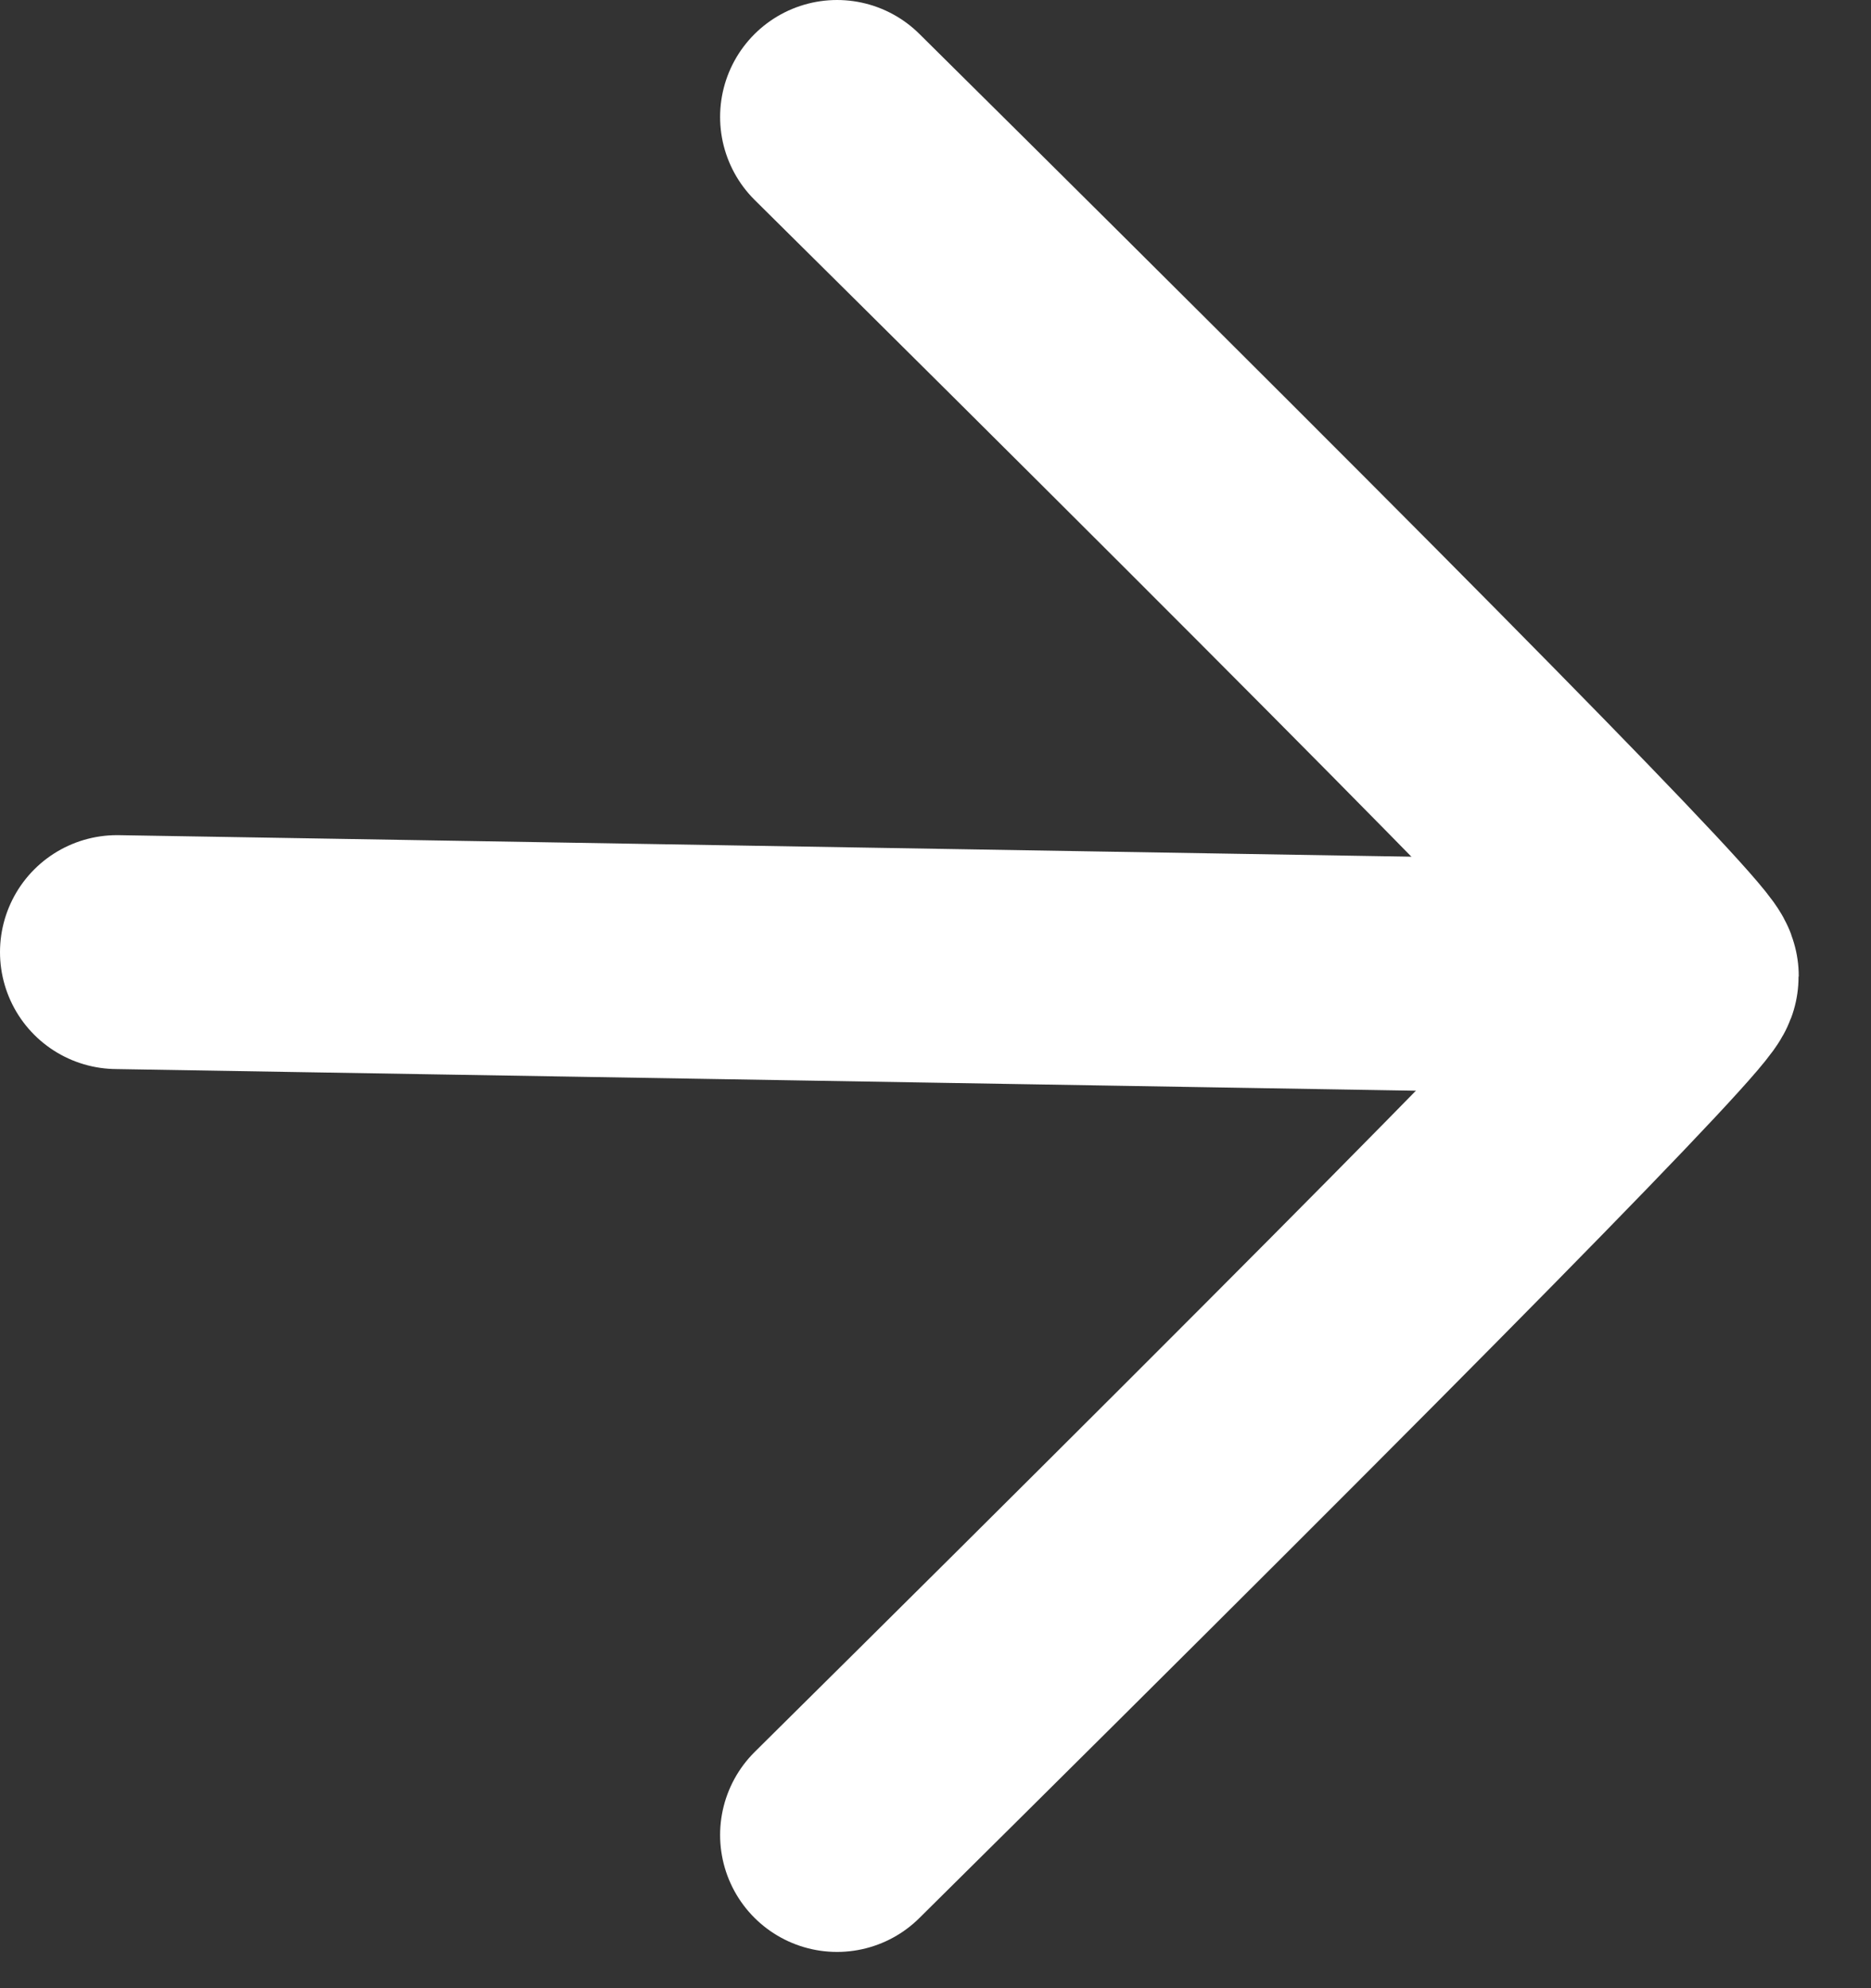
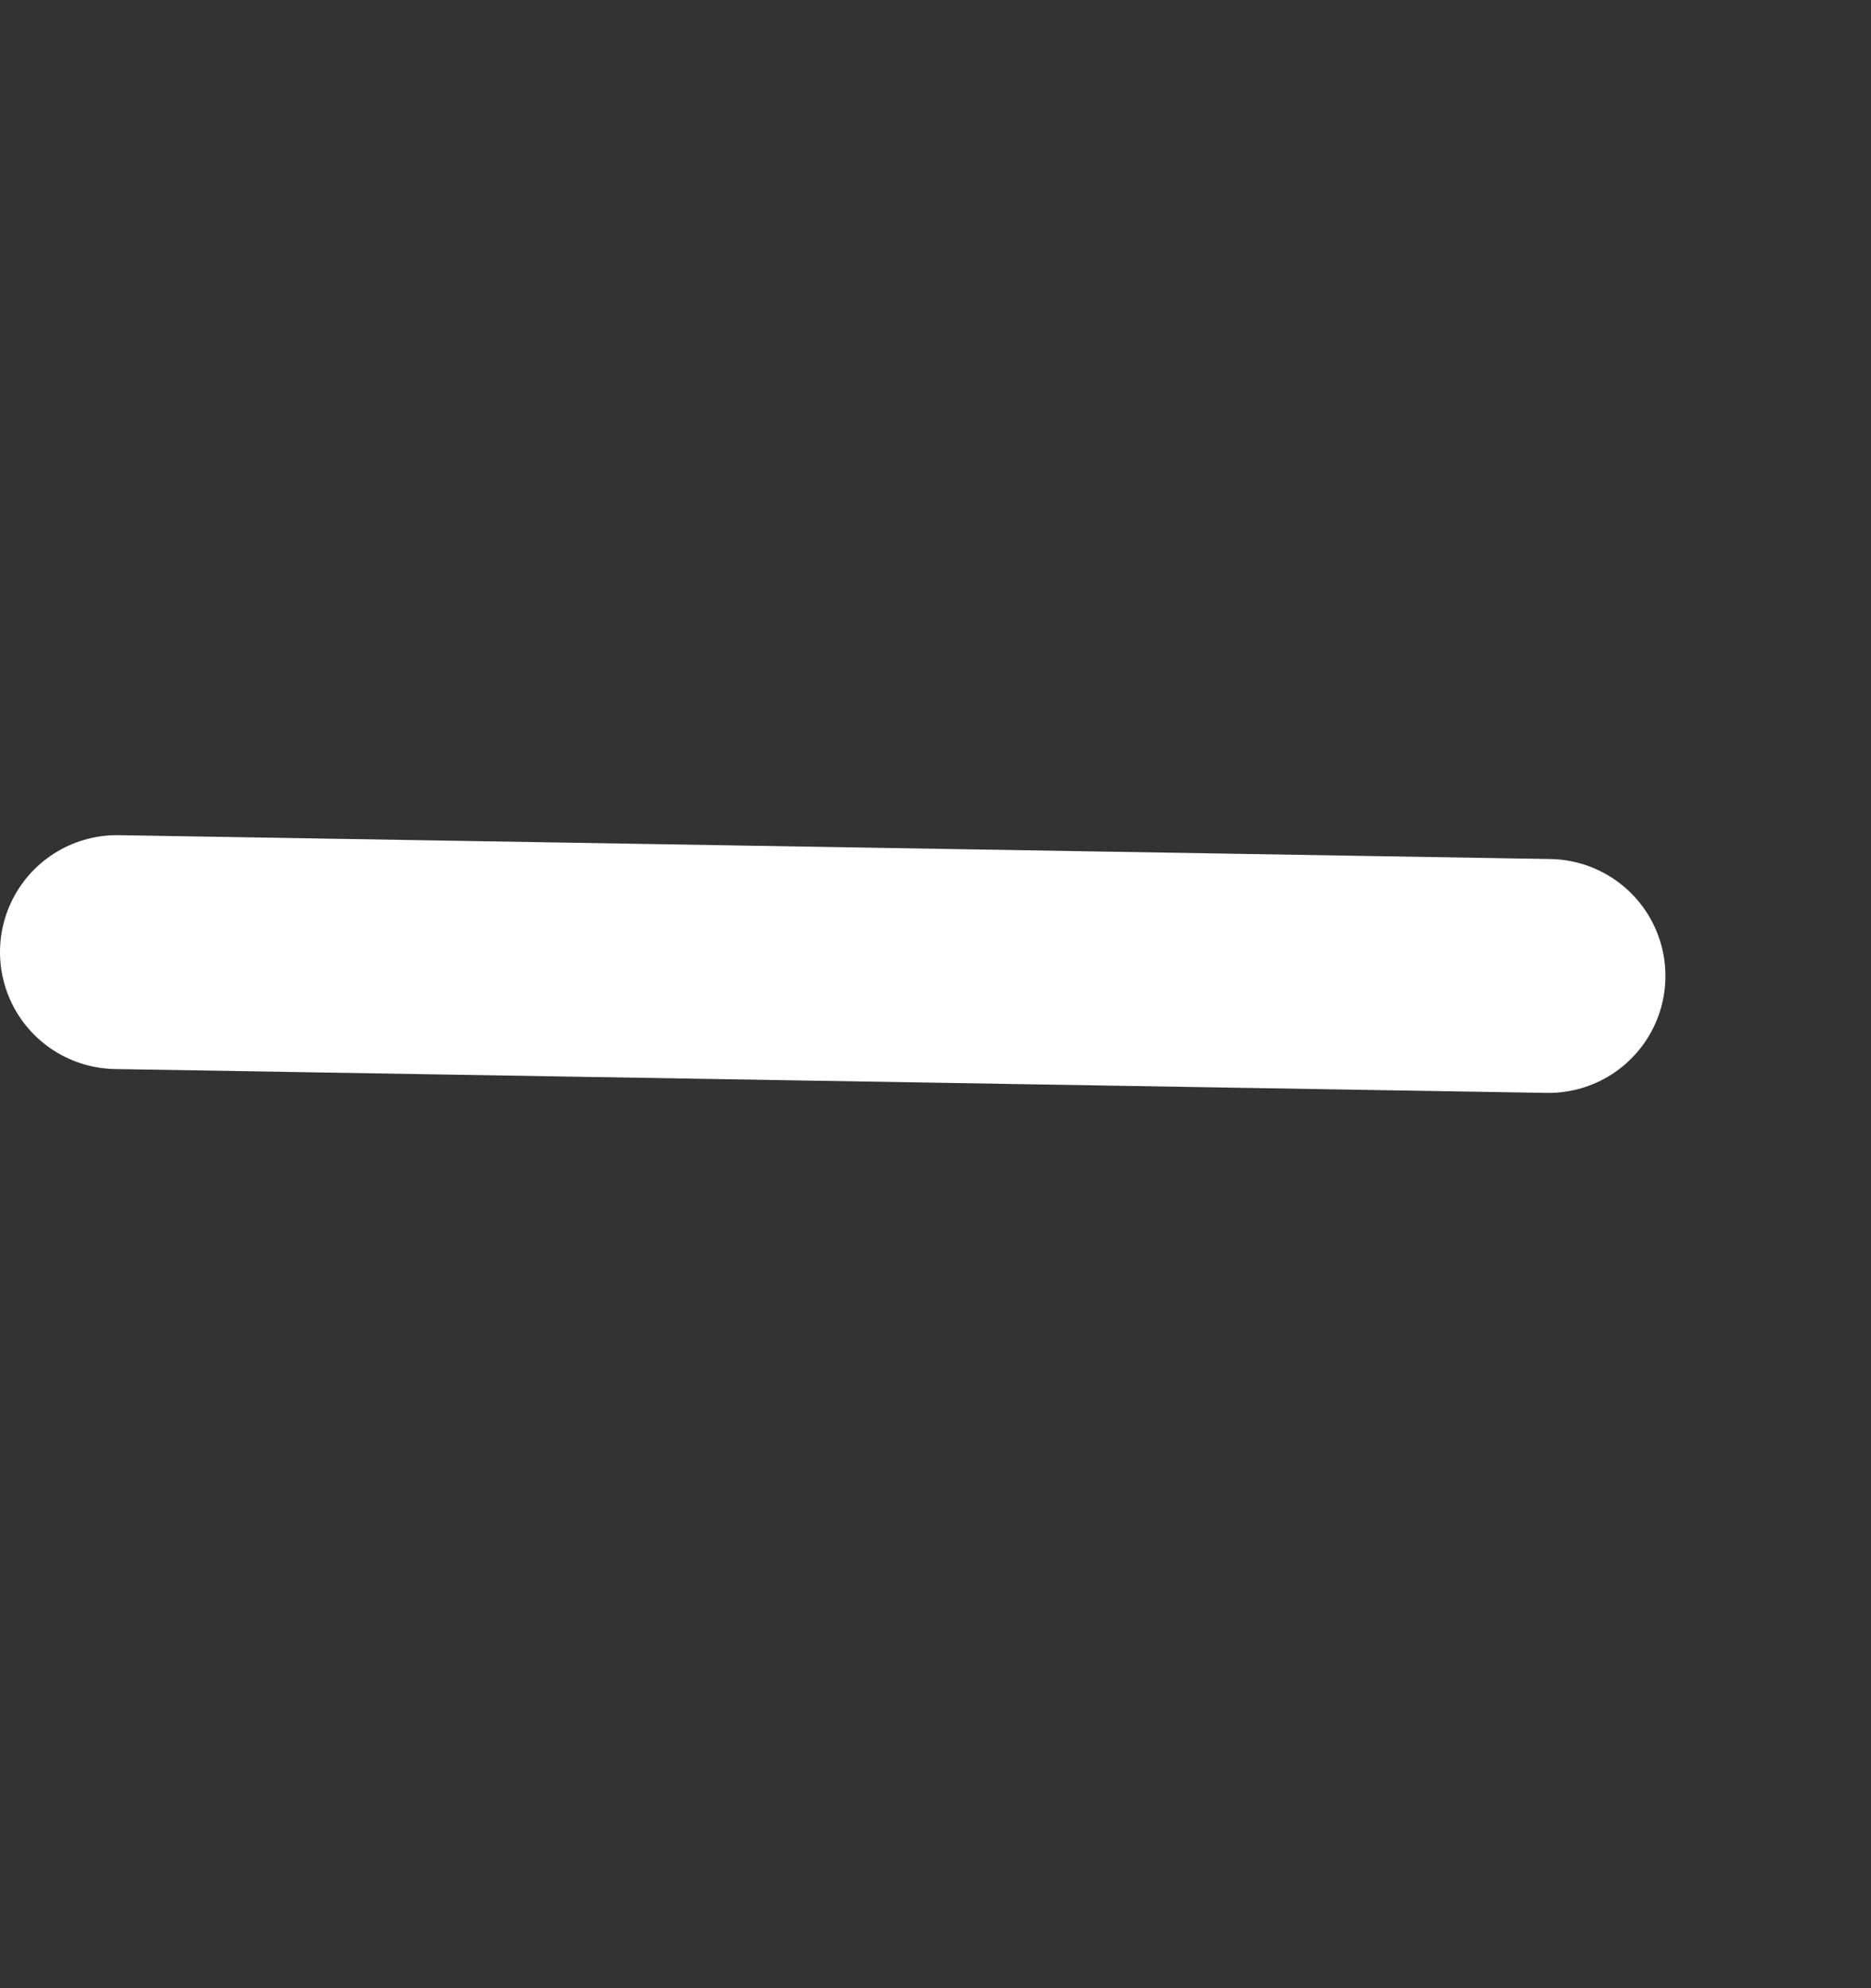
<svg xmlns="http://www.w3.org/2000/svg" width="16" height="17" viewBox="0 0 16 17" fill="none">
  <rect x="0" y="0" width="16" height="17" fill="#333333" stroke="none" />
  <path d="M13.242 8.345L1 8.141" stroke="white" stroke-width="2" stroke-linecap="round" stroke-linejoin="round" />
-   <path d="M7.158 15.69C11.974 10.921 14.382 8.473 14.382 8.346C14.382 8.218 11.974 5.769 7.158 1" stroke="white" stroke-width="2" stroke-linecap="round" stroke-linejoin="round" />
</svg>